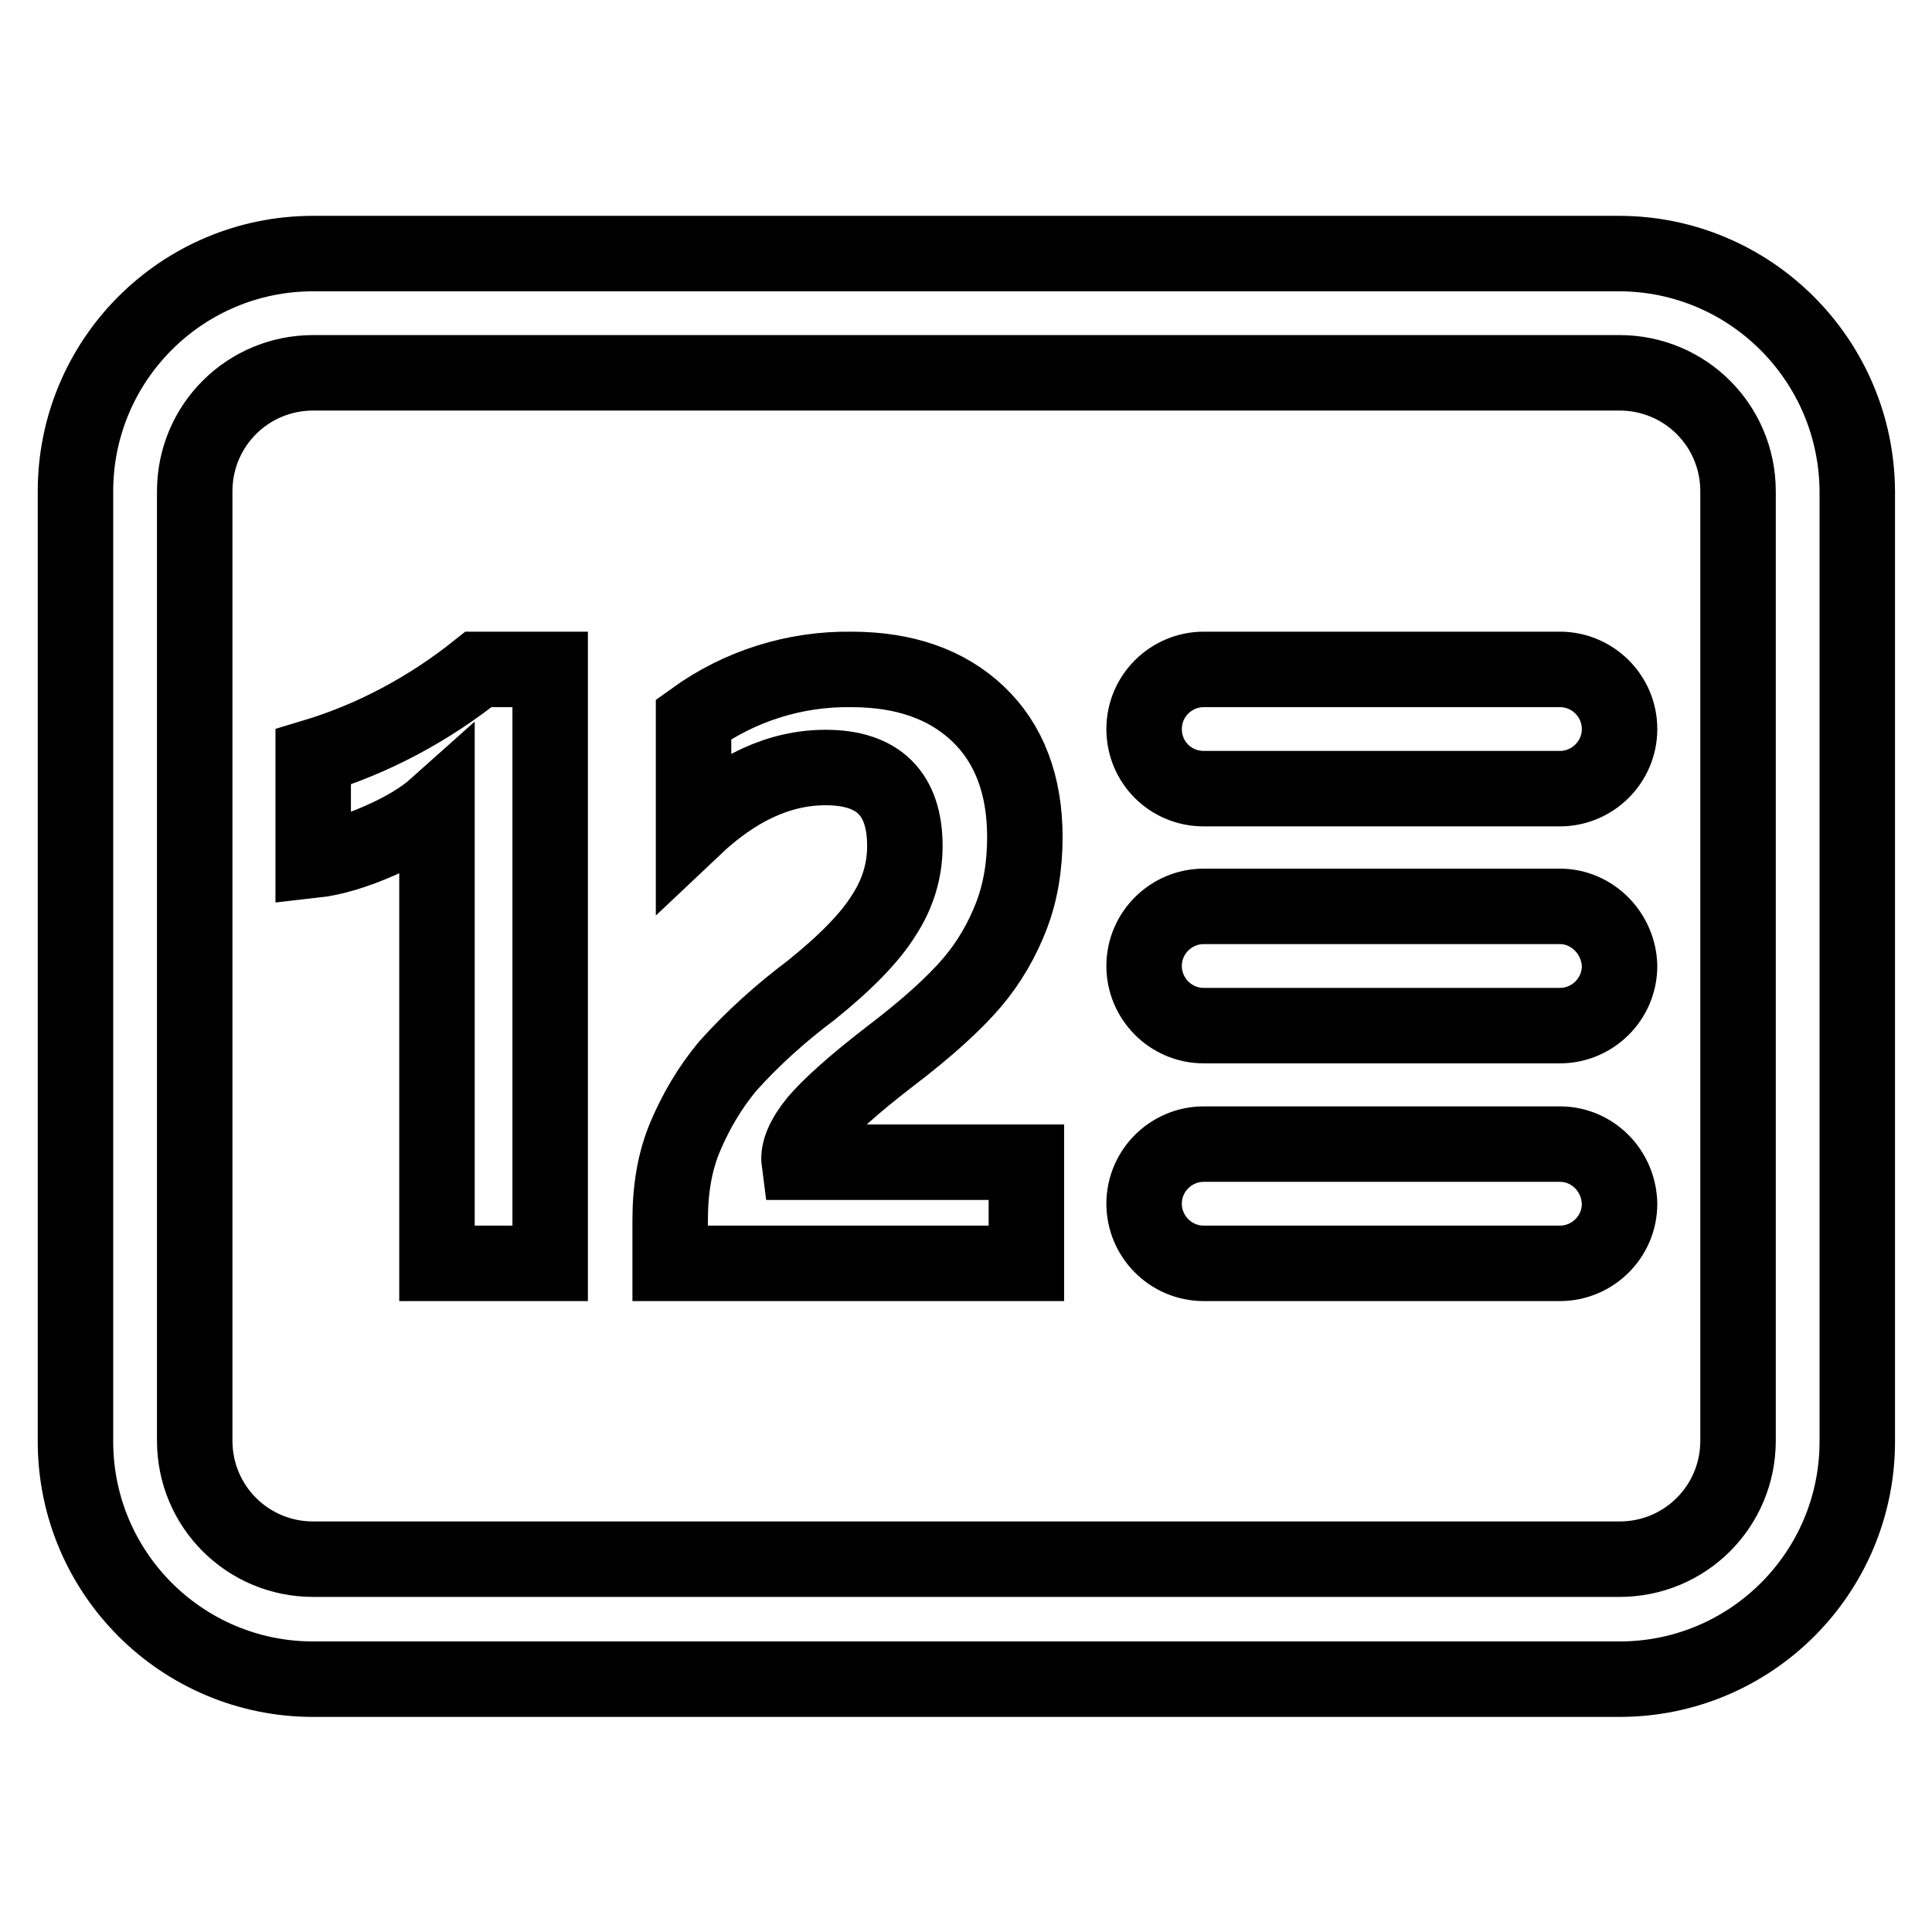
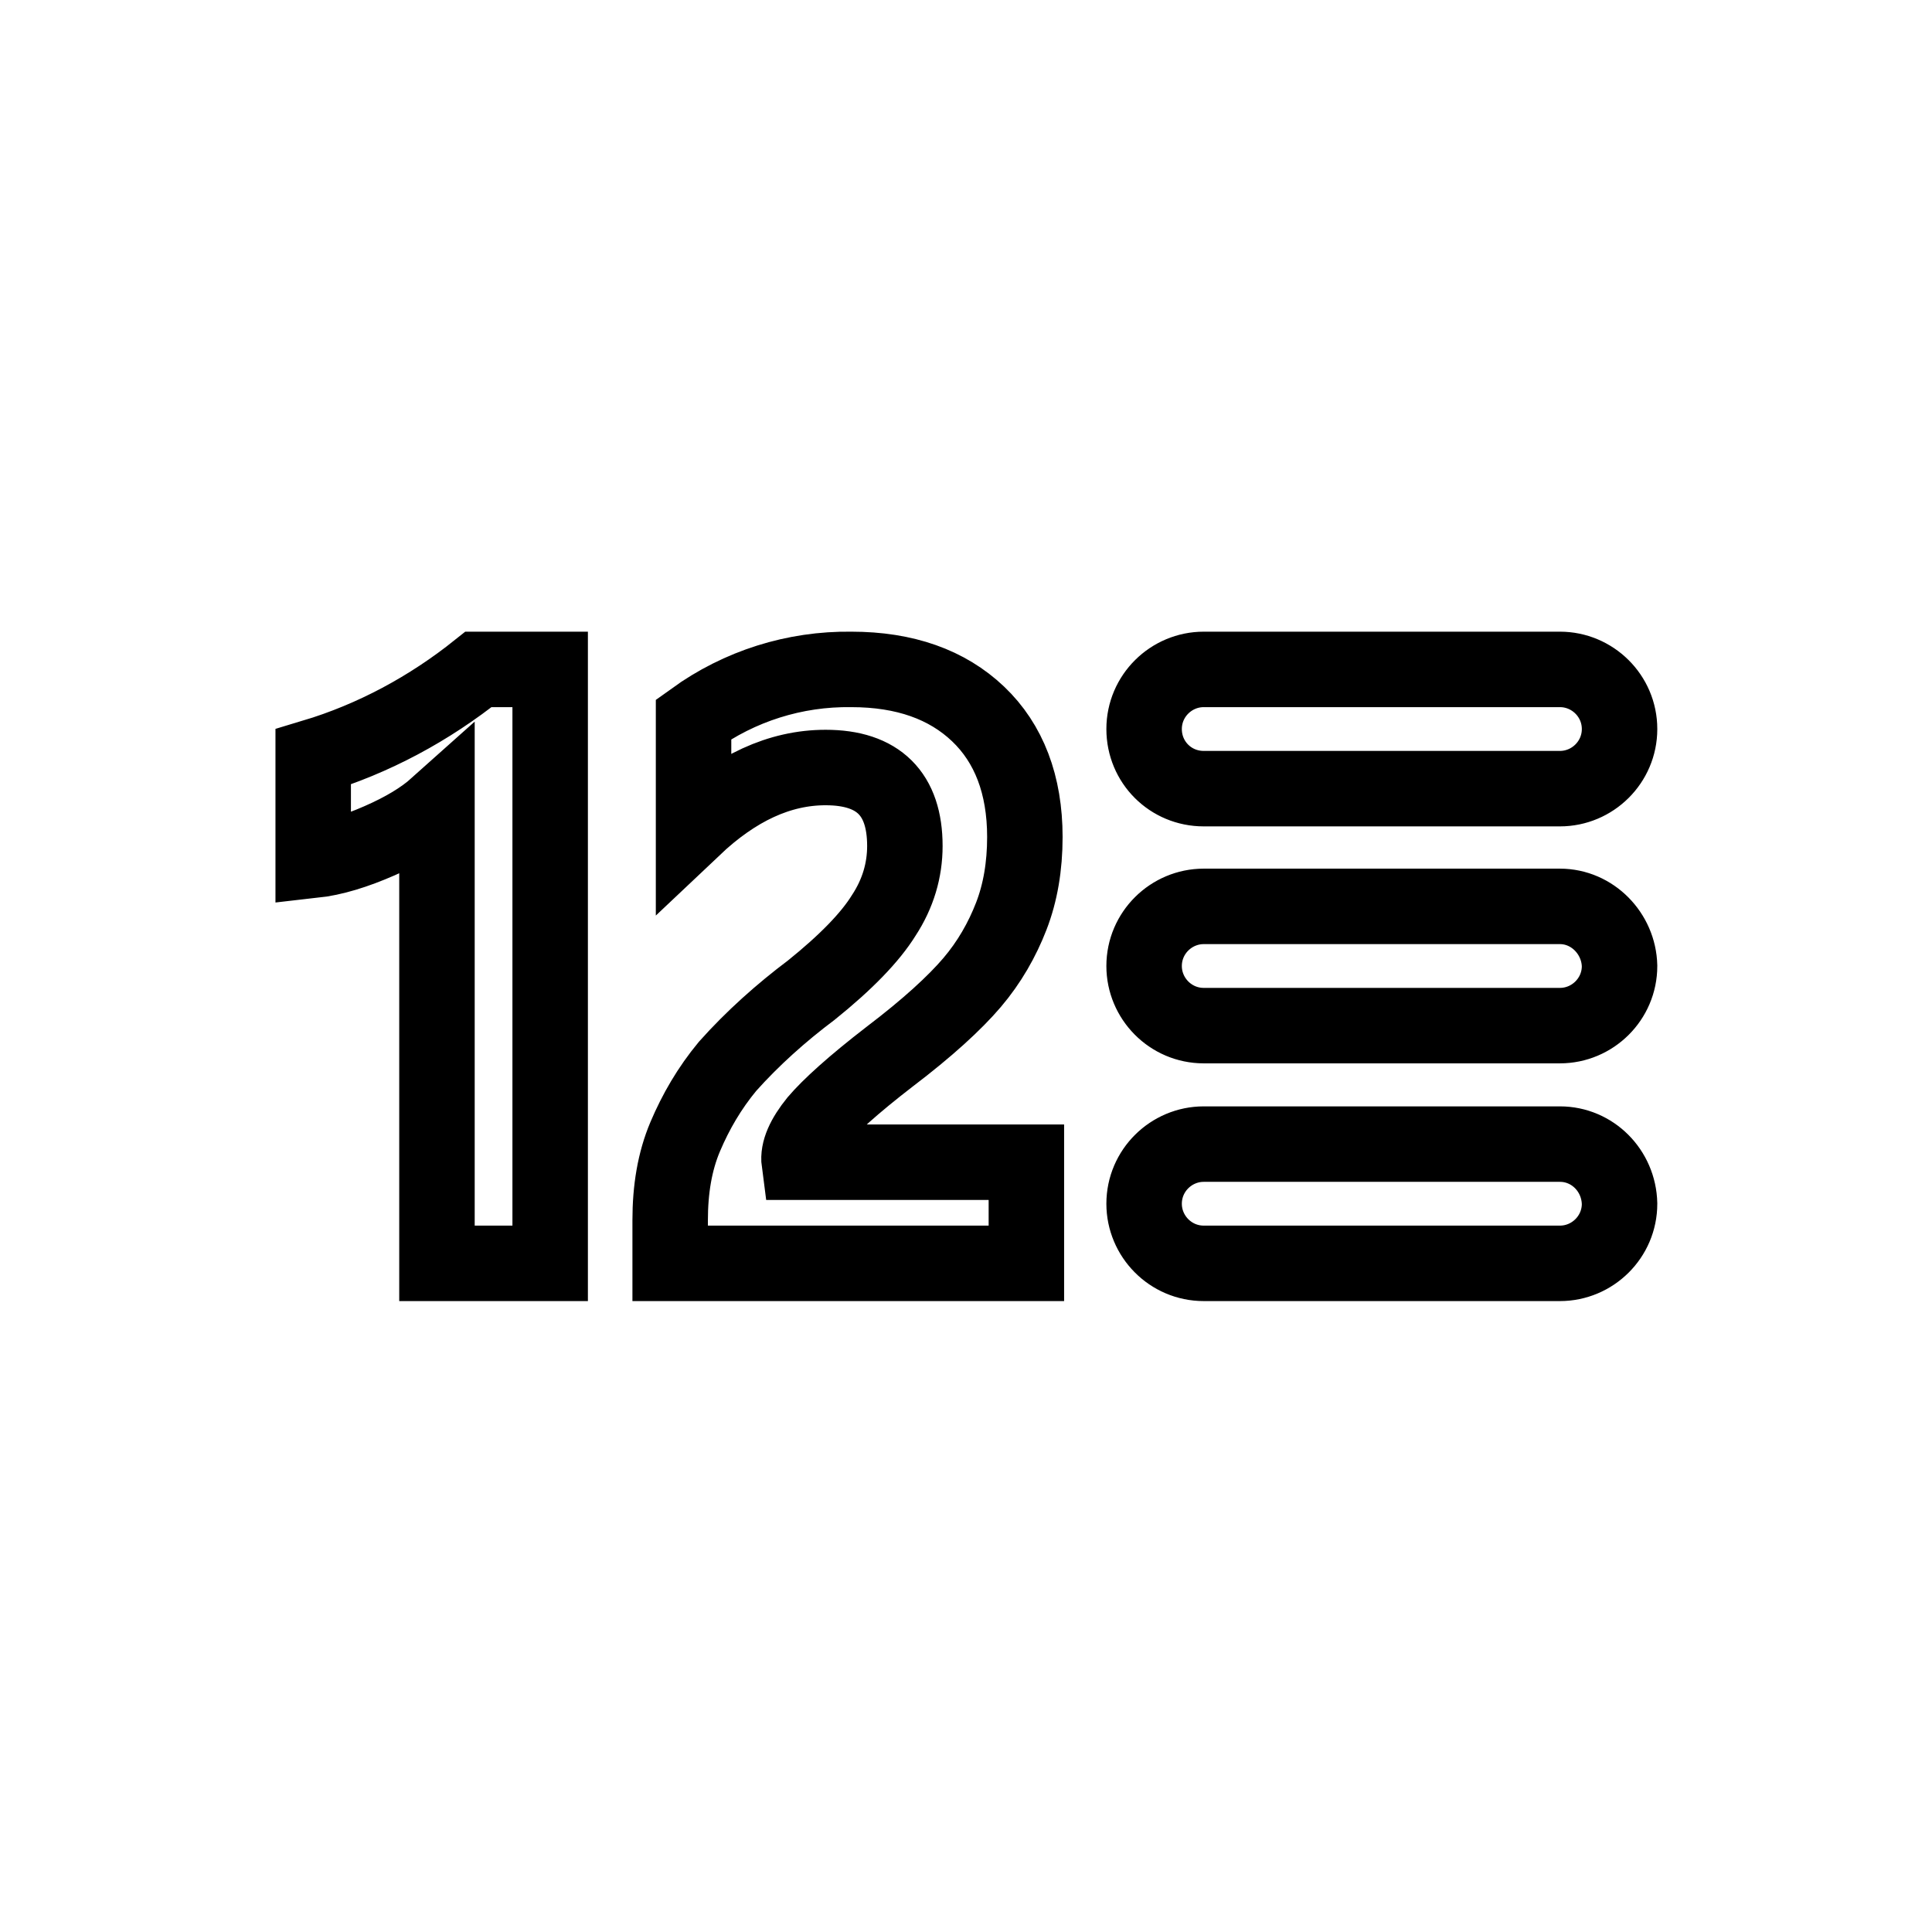
<svg xmlns="http://www.w3.org/2000/svg" version="1.1" x="0px" y="0px" viewBox="0 0 256 256" enable-background="new 0 0 256 256" xml:space="preserve">
  <g>
-     <path stroke-width="10" fill-opacity="0" stroke="#000000" d="M214.5,33.6H41.5C24.1,33.6,10,47.7,10,65.1v125.9c0,17.4,14.1,31.5,31.5,31.5h173.1 c17.4,0,31.5-14.1,31.5-31.5V65.1C246,47.7,231.9,33.6,214.5,33.6z M230.3,190.9c0,8.7-7,15.7-15.7,15.7H41.5 c-8.7,0-15.7-7-15.7-15.7V65.1c0-8.7,7-15.7,15.7-15.7h173.1c8.7,0,15.7,7,15.7,15.7V190.9z" />
    <path stroke-width="10" fill-opacity="0" stroke="#000000" d="M206.7,120.1h-47.2c-4.3,0-7.9,3.5-7.9,7.9c0,4.3,3.5,7.9,7.9,7.9h47.2c4.3,0,7.9-3.5,7.9-7.9 C214.5,123.7,211,120.1,206.7,120.1z M206.7,151.6h-47.2c-4.3,0-7.9,3.5-7.9,7.9c0,4.3,3.5,7.9,7.9,7.9h47.2c4.3,0,7.9-3.5,7.9-7.9 C214.5,155.1,211,151.6,206.7,151.6z M206.7,88.7h-47.2c-4.3,0-7.9,3.5-7.9,7.9s3.5,7.9,7.9,7.9h47.2c4.3,0,7.9-3.5,7.9-7.9 S211,88.7,206.7,88.7z M41.5,100.3V114c2.7-0.3,5.6-1.2,8.8-2.6c3.2-1.4,5.7-2.9,7.6-4.6v60.6h15V88.7h-9.5 C56.9,93.9,49.5,97.9,41.5,100.3z M108.2,148.6c1.7-2,4.9-4.9,9.7-8.6c5-3.8,8.6-7.1,10.9-9.8c2.3-2.7,4-5.7,5.2-8.8 c1.2-3.1,1.8-6.6,1.8-10.5c0-6.9-2.1-12.4-6.2-16.3c-4.1-3.9-9.7-5.9-16.8-5.9c-7.5-0.1-14.8,2.2-20.9,6.6v14.4 c5.6-5.3,11.4-8,17.5-8c7,0,10.5,3.5,10.5,10.4c0,3.2-0.9,6.3-2.8,9.2c-1.8,2.9-5,6.2-9.6,9.9c-4,3-7.8,6.4-11.1,10.1 c-2.4,2.9-4.2,6-5.6,9.3c-1.4,3.3-2,7-2,11.1v5.7h47.2V154h-30.1C105.7,152.5,106.5,150.7,108.2,148.6z" />
  </g>
</svg>